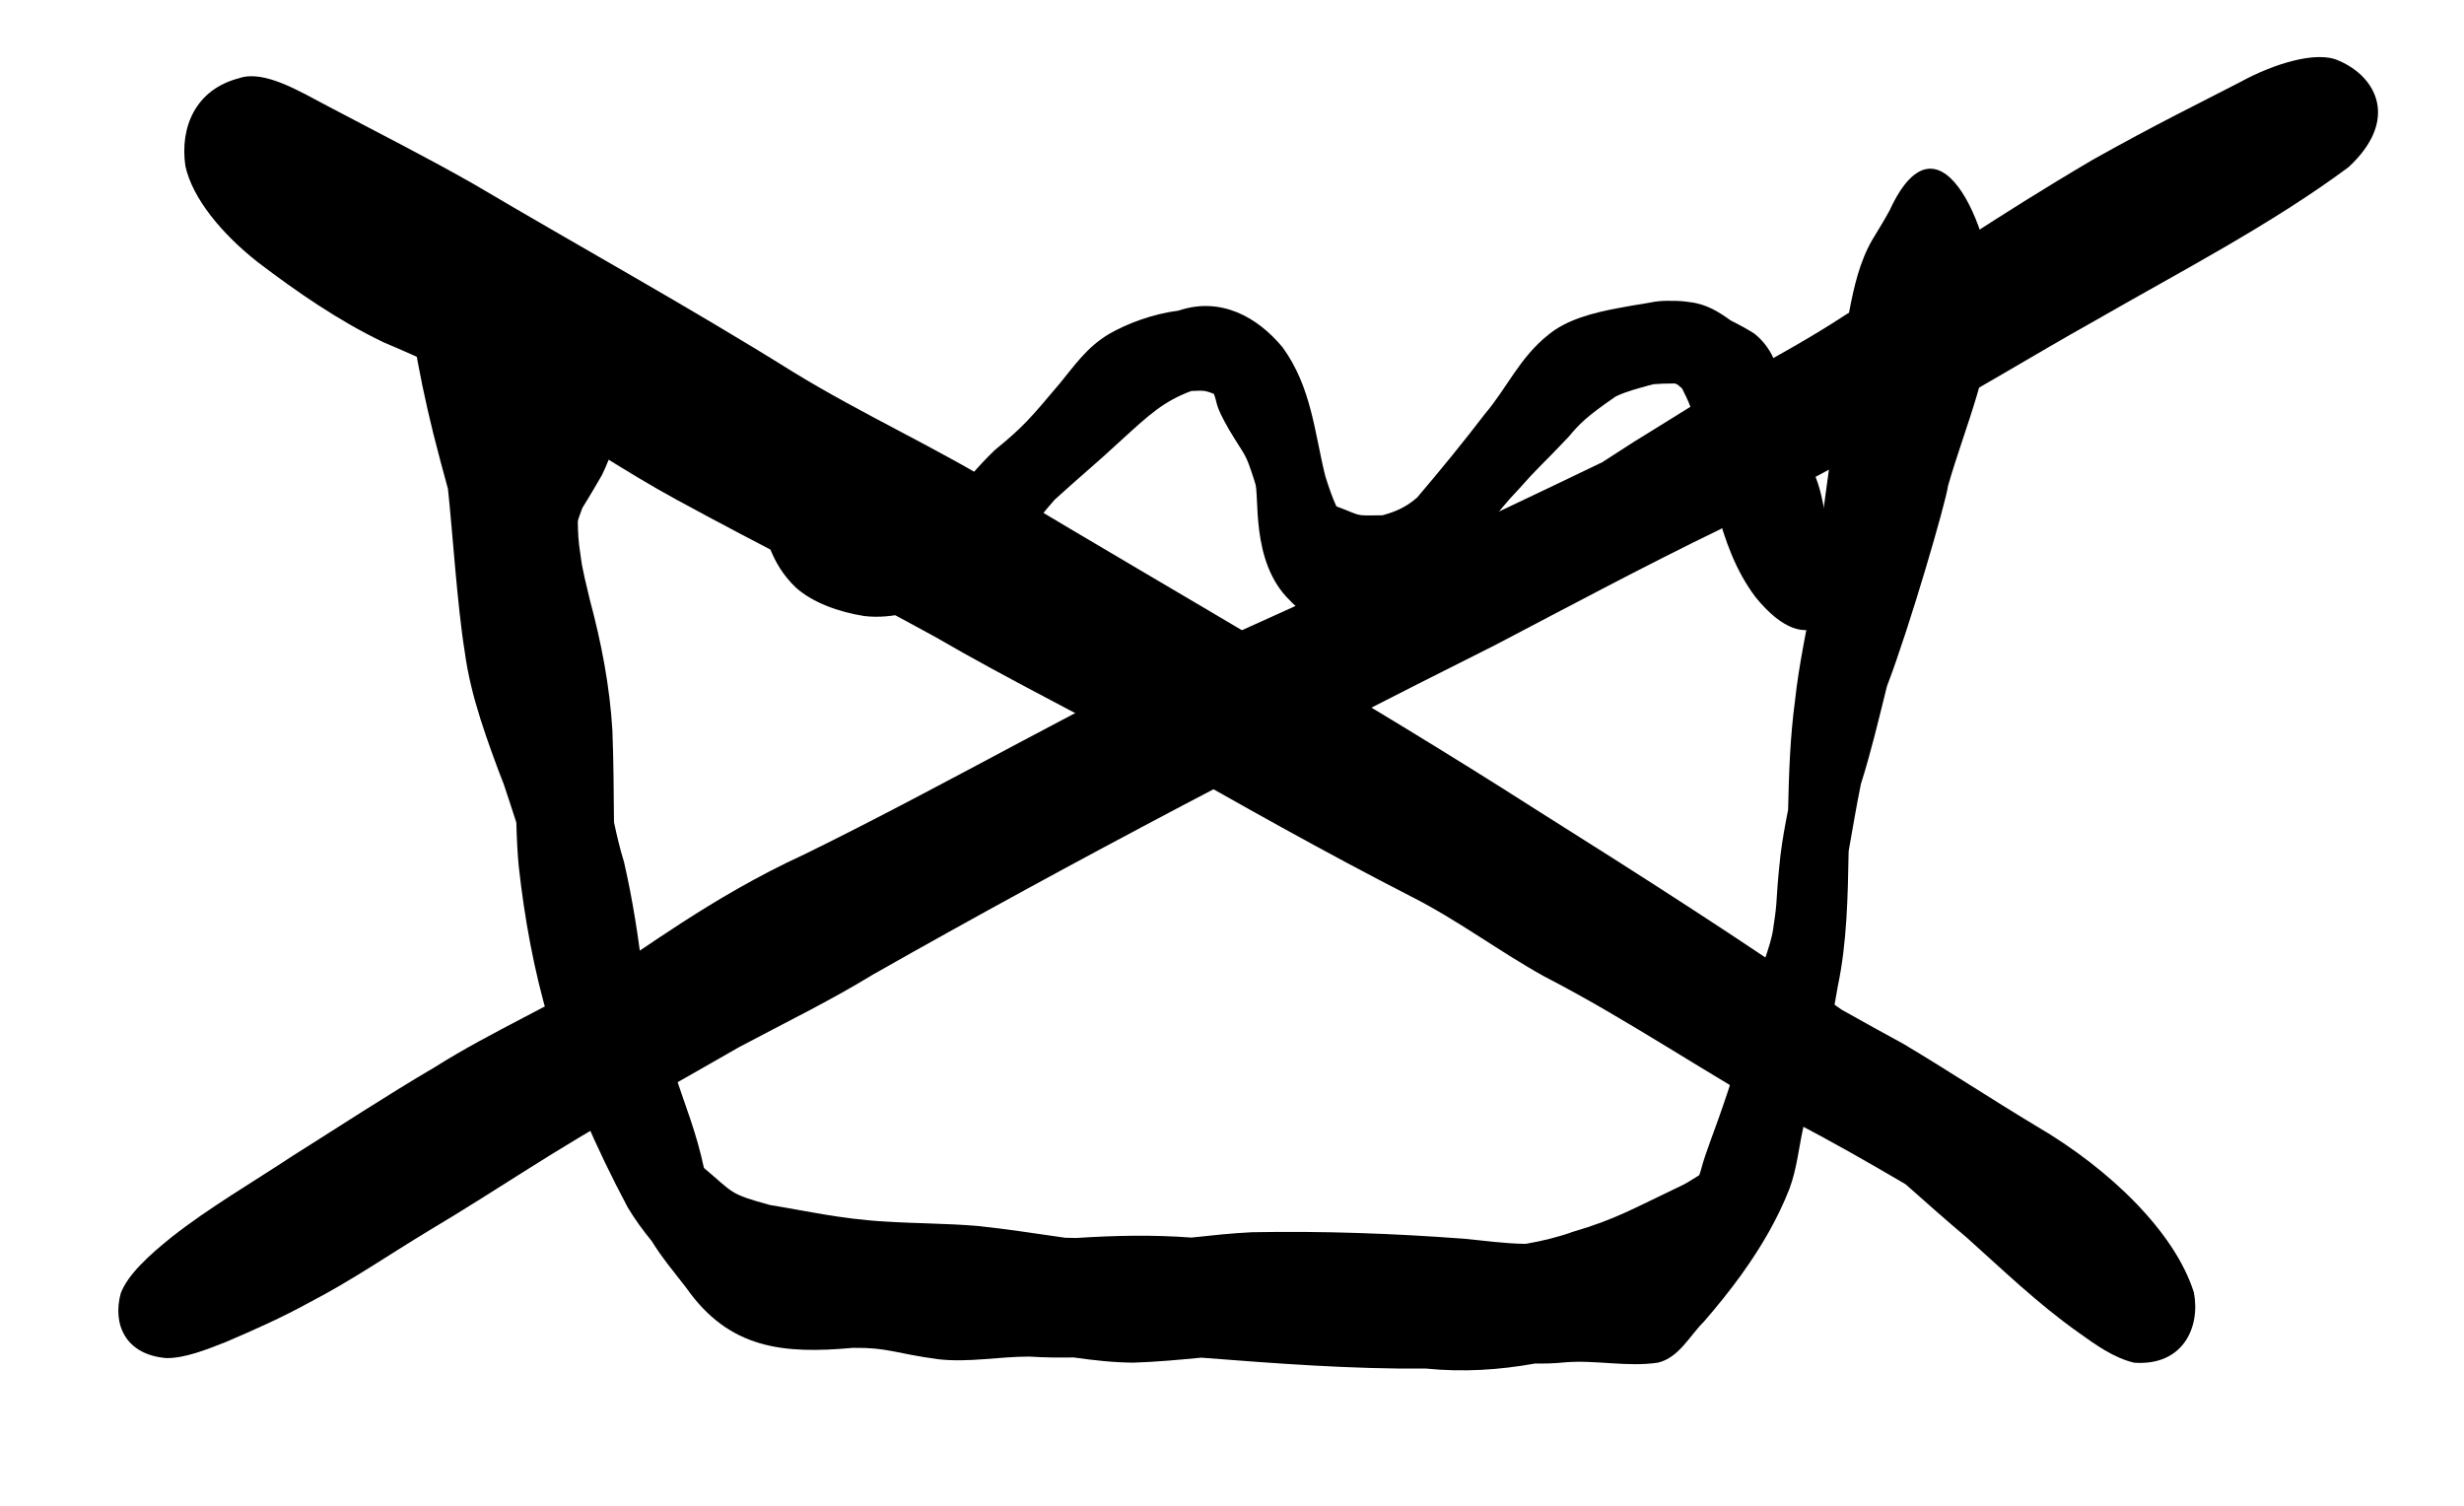
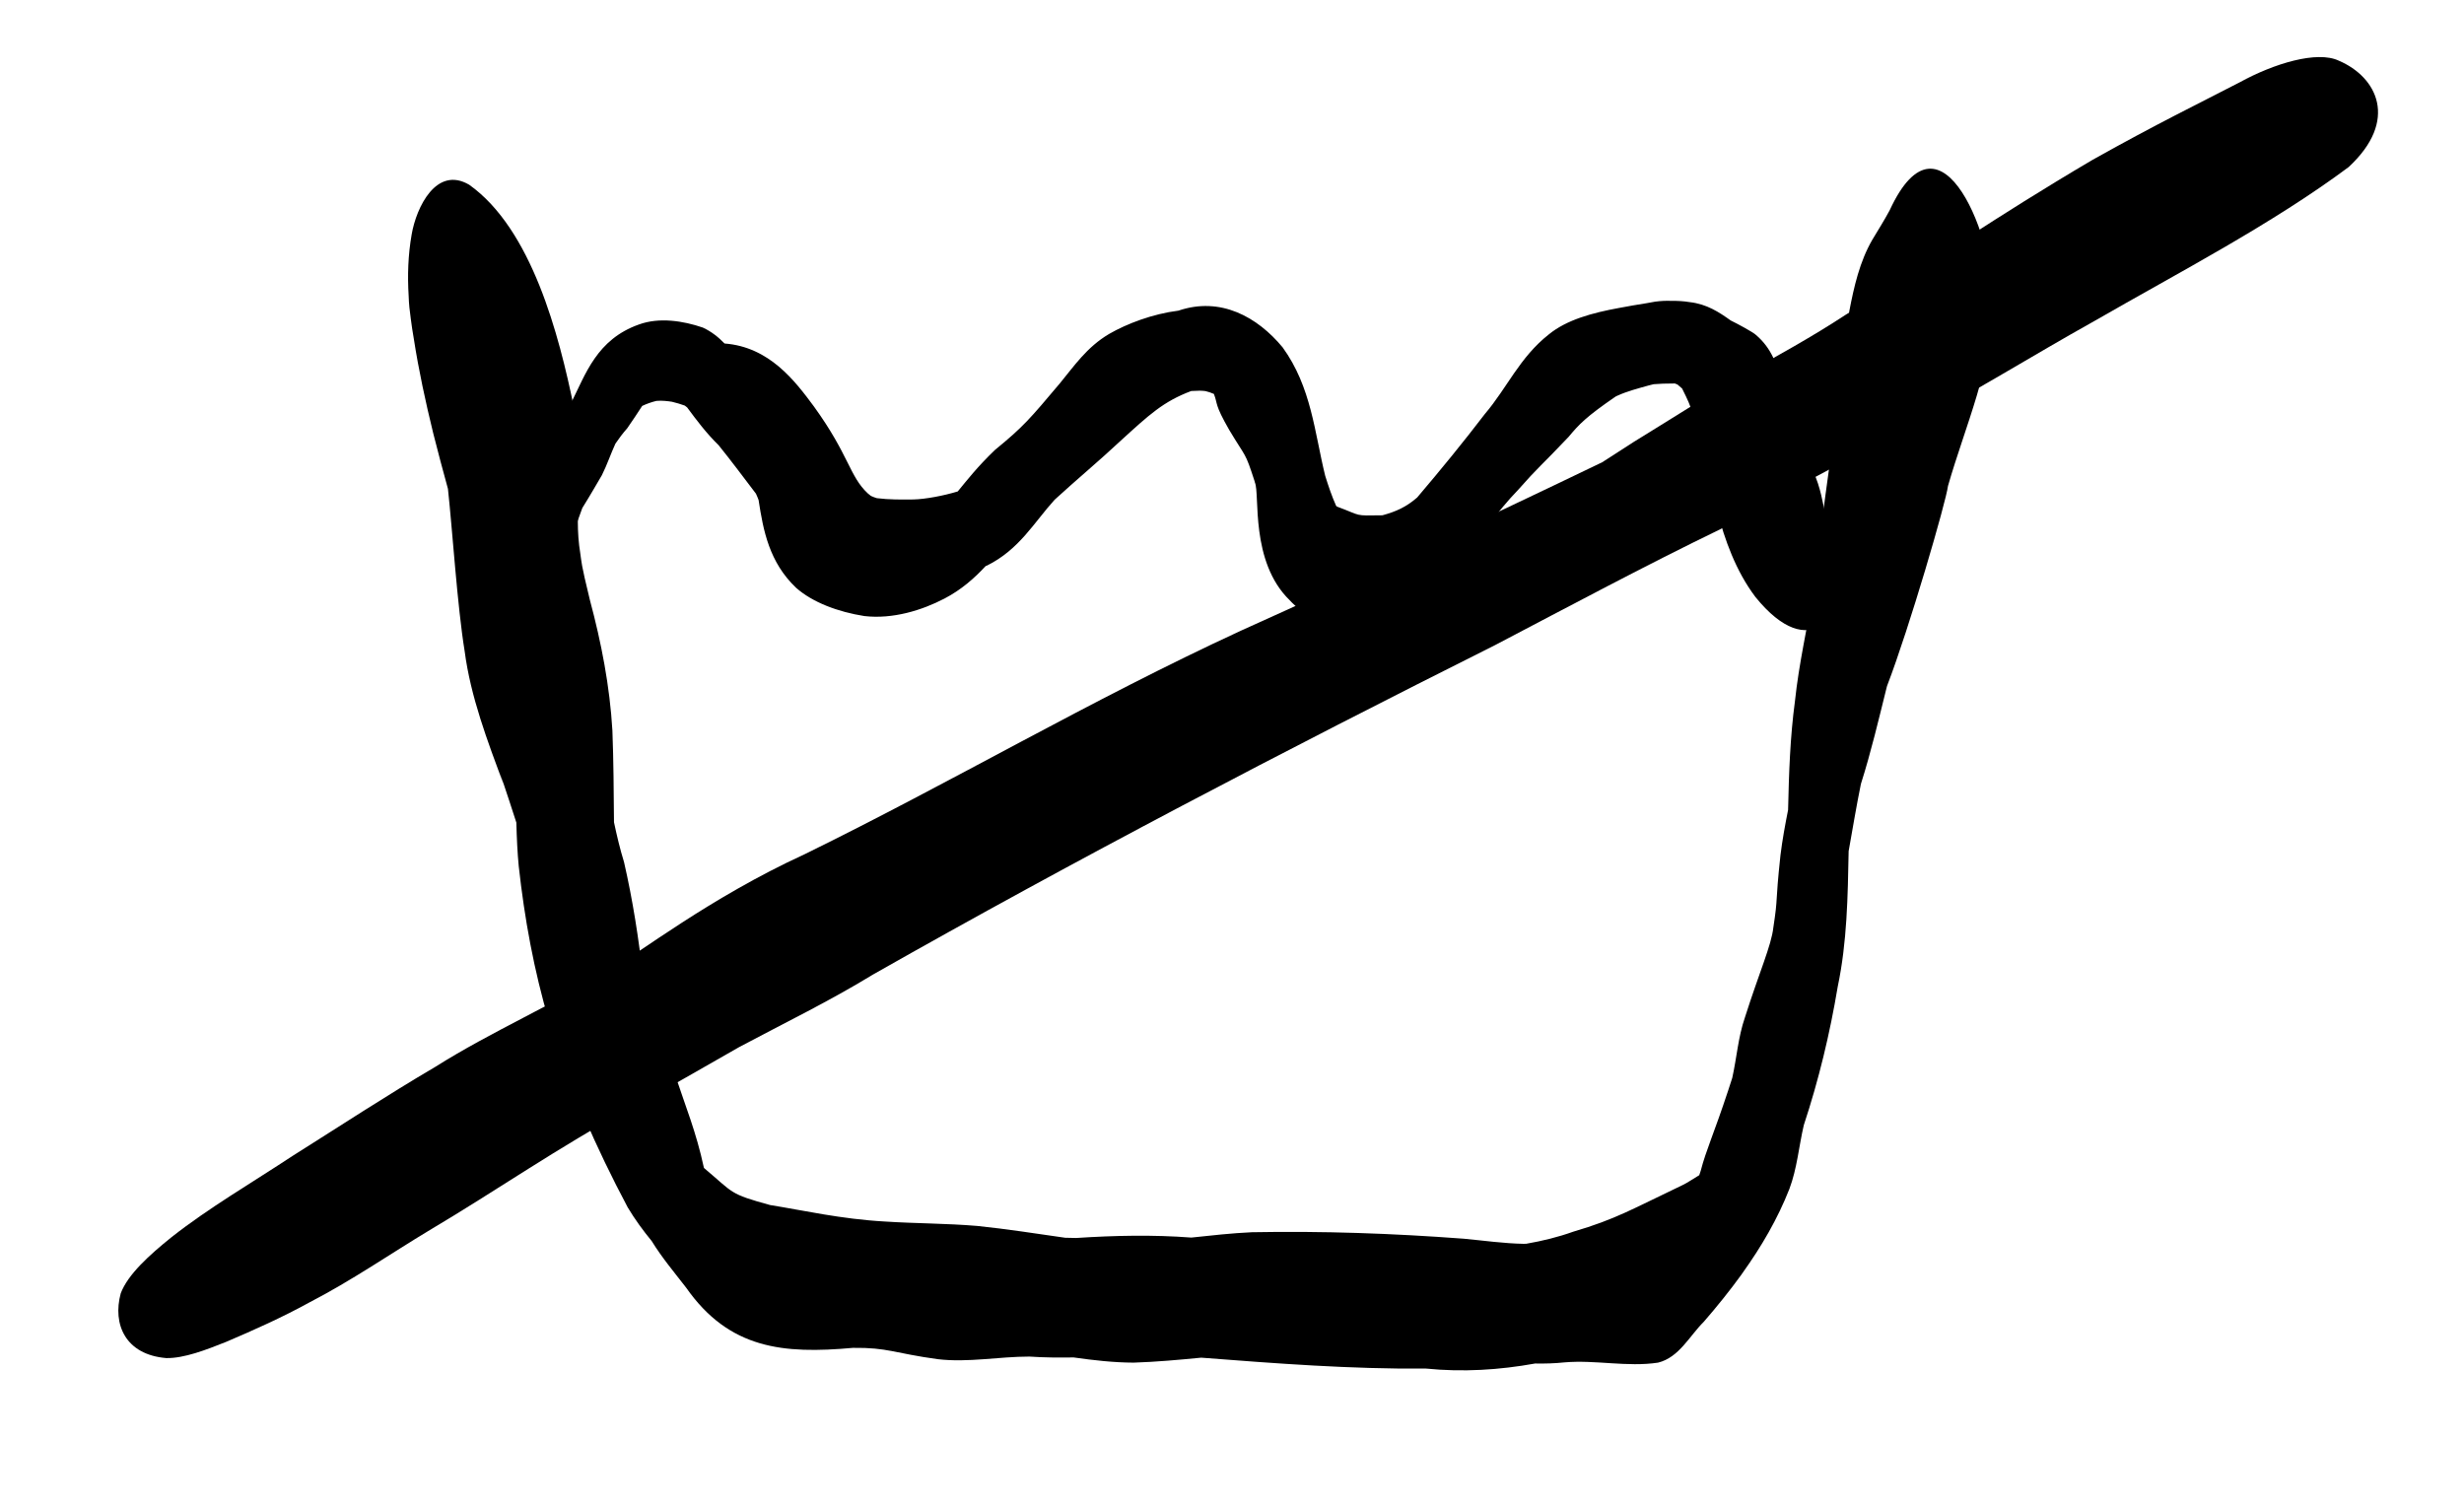
<svg xmlns="http://www.w3.org/2000/svg" fill="none" viewBox="0 0 54 33" height="33" width="54">
  <path fill="black" d="M41.413 4.609C41.294 4.83 41.161 5.042 41.032 5.256C40.756 5.733 40.632 6.281 40.529 6.817C40.238 8.747 40.263 9.029 39.999 10.899C39.903 11.583 39.849 12.272 39.741 12.953C39.607 13.756 39.423 14.553 39.338 15.362C39.231 16.155 39.205 16.952 39.187 17.749C39.122 18.078 39.061 18.407 39.02 18.742C38.898 19.878 38.974 19.605 38.864 20.326C38.821 20.721 38.556 21.305 38.24 22.301C38.092 22.73 38.062 23.183 37.963 23.624C37.934 23.716 37.903 23.806 37.874 23.898C37.557 24.86 37.395 25.187 37.272 25.659C37.26 25.691 37.25 25.722 37.24 25.755C37.148 25.808 36.963 25.933 36.87 25.974C35.776 26.495 35.411 26.719 34.479 26.993C34.141 27.114 33.798 27.197 33.451 27.257C33.432 27.257 33.411 27.259 33.392 27.259C32.953 27.251 32.517 27.188 32.08 27.147C30.536 27.031 28.987 26.976 27.438 27.005C26.996 27.025 26.552 27.075 26.109 27.122C25.267 27.058 24.427 27.076 23.586 27.131C23.506 27.129 23.426 27.127 23.344 27.126C22.703 27.035 22.062 26.933 21.416 26.867C20.741 26.81 20.064 26.814 19.389 26.77C18.434 26.717 17.597 26.524 16.877 26.409C15.974 26.161 16.091 26.155 15.431 25.599C15.428 25.594 15.426 25.59 15.425 25.587C15.258 24.809 15.03 24.266 14.787 23.532C14.351 22.405 14.258 22.262 14.094 21.425C13.999 20.576 13.868 19.729 13.676 18.893C13.587 18.605 13.518 18.312 13.456 18.02C13.45 17.35 13.447 16.678 13.421 16.009C13.364 15.04 13.179 14.086 12.928 13.15C12.725 12.321 12.748 12.324 12.719 12.141C12.554 11.126 12.836 10.572 12.578 8.932C12.251 7.338 11.655 5.025 10.283 4.049C9.564 3.627 9.124 4.542 9.022 5.137C8.943 5.587 8.928 6.037 8.956 6.486C8.961 6.655 8.979 6.824 9.003 6.989C9.021 7.133 9.043 7.275 9.068 7.419C9.176 8.117 9.326 8.807 9.494 9.493C9.595 9.901 9.707 10.308 9.817 10.713C9.914 11.6 10.022 13.283 10.183 14.27C10.315 15.277 10.684 16.238 11.034 17.185C11.001 17.082 10.97 16.98 10.937 16.877C11.117 17.412 11.226 17.749 11.316 18.027C11.325 18.366 11.34 18.695 11.368 18.979C11.494 20.127 11.703 21.275 12.032 22.382C12.463 23.794 13.065 25.157 13.757 26.461C13.913 26.721 14.091 26.965 14.283 27.199C14.504 27.559 14.78 27.887 15.038 28.221C15.982 29.567 17.168 29.677 18.693 29.539C19.459 29.53 19.591 29.655 20.55 29.787C21.22 29.866 21.889 29.73 22.559 29.73C22.882 29.752 23.205 29.754 23.529 29.749C23.967 29.811 24.403 29.861 24.845 29.863C25.339 29.847 25.833 29.802 26.325 29.754C27.965 29.881 29.604 30.007 31.253 29.993C32.06 30.074 32.858 30.024 33.644 29.882C33.859 29.886 34.073 29.88 34.289 29.857C34.971 29.799 35.659 29.965 36.337 29.863C36.799 29.749 37.024 29.28 37.341 28.966C37.627 28.636 37.905 28.292 38.163 27.936C38.173 27.922 38.183 27.909 38.191 27.895C38.602 27.321 38.958 26.713 39.216 26.055C39.385 25.605 39.423 25.123 39.531 24.659C39.859 23.667 40.103 22.652 40.275 21.623C40.48 20.646 40.495 19.649 40.514 18.654C40.602 18.163 40.683 17.669 40.783 17.18C41.005 16.482 41.172 15.769 41.349 15.058C41.352 15.049 41.353 15.043 41.356 15.033C41.848 13.752 42.648 11 42.692 10.648C43.069 9.331 43.666 8.038 43.67 6.647C43.745 5.356 42.558 2.128 41.413 4.609Z" />
  <path fill="black" d="M40.294 12.332C40.243 12.006 40.133 11.689 40.025 11.37C39.946 11.025 39.9 10.673 39.74 10.341C39.631 10.079 39.694 10.197 39.553 9.588C39.443 9.168 39.216 8.766 39.036 8.358C38.947 8 38.826 7.634 38.487 7.344C38.429 7.283 38.067 7.09 37.929 7.023C37.676 6.842 37.406 6.663 37.029 6.621C36.896 6.599 36.764 6.592 36.63 6.594C36.519 6.589 36.399 6.594 36.273 6.611C36.208 6.622 36.146 6.633 36.083 6.645C35.879 6.675 35.676 6.714 35.477 6.75C34.901 6.855 34.335 7.008 33.944 7.328C33.301 7.835 33.031 8.498 32.543 9.071C32.071 9.689 31.571 10.3 31.058 10.903C30.813 11.116 30.591 11.212 30.297 11.293C29.653 11.302 29.864 11.311 29.303 11.103C29.296 11.097 29.29 11.093 29.283 11.088C29.185 10.869 29.112 10.649 29.042 10.425C28.809 9.481 28.741 8.483 28.109 7.612C27.557 6.946 26.751 6.495 25.826 6.808C25.259 6.879 24.696 7.094 24.306 7.319C23.815 7.61 23.54 8.023 23.226 8.403C22.573 9.177 22.431 9.349 21.806 9.86C21.414 10.236 21.188 10.53 20.99 10.77C20.683 10.864 20.276 10.941 20.017 10.946C19.752 10.949 19.482 10.951 19.22 10.918C19.214 10.916 19.208 10.916 19.204 10.914C19.163 10.901 19.123 10.885 19.086 10.868C19.069 10.854 19.047 10.837 19.017 10.812C18.614 10.435 18.61 9.976 17.837 8.907C17.422 8.347 16.861 7.603 15.879 7.528C15.75 7.395 15.6 7.27 15.403 7.179C14.974 7.031 14.445 6.949 14.003 7.111C13.077 7.439 12.834 8.2 12.519 8.826C12.448 8.944 12.312 9.425 12.285 9.547C12.279 9.56 12.275 9.575 12.269 9.589C12.087 9.995 11.89 10.397 11.687 10.797C11.679 10.812 11.673 10.826 11.668 10.835C11.677 10.816 11.691 10.796 11.706 10.769C11.691 10.796 11.675 10.822 11.66 10.848C11.642 10.882 11.64 10.884 11.65 10.865C11.642 10.878 11.635 10.891 11.627 10.905C11.386 11.327 11.134 11.759 11.11 12.218C11.109 12.424 11.178 12.748 11.523 12.797C11.735 12.784 11.844 12.642 11.964 12.538C12.201 12.313 12.37 12.06 12.507 11.801C12.608 11.567 12.686 11.343 12.762 11.133C12.947 10.836 13.09 10.584 13.19 10.415C13.304 10.188 13.382 9.952 13.487 9.723C13.565 9.608 13.65 9.494 13.746 9.386C13.861 9.224 13.966 9.059 14.074 8.896C14.171 8.85 14.275 8.813 14.385 8.786C14.446 8.781 14.508 8.78 14.569 8.786C14.629 8.79 14.686 8.799 14.727 8.805C14.823 8.828 14.918 8.856 15.008 8.889C15.025 8.902 15.042 8.916 15.059 8.929C15.269 9.213 15.481 9.495 15.749 9.757C16.032 10.108 16.297 10.464 16.567 10.819C16.587 10.863 16.606 10.906 16.622 10.95C16.624 10.956 16.624 10.96 16.626 10.965C16.728 11.63 16.858 12.321 17.446 12.881C17.809 13.203 18.37 13.411 18.942 13.501C19.568 13.574 20.209 13.373 20.698 13.118C21.071 12.923 21.353 12.673 21.602 12.405C21.611 12.402 21.621 12.4 21.628 12.396C22.341 12.043 22.661 11.449 23.113 10.952C23.586 10.518 24.088 10.101 24.556 9.663C25.186 9.088 25.495 8.799 26.107 8.569C26.162 8.566 26.222 8.565 26.296 8.562C26.345 8.564 26.386 8.566 26.419 8.571C26.483 8.586 26.545 8.608 26.603 8.633C26.693 8.861 26.61 8.851 26.942 9.427C27.319 10.057 27.281 9.886 27.495 10.546C27.497 10.556 27.5 10.563 27.502 10.575C27.616 10.829 27.39 12.305 28.264 13.154C28.841 13.782 29.568 13.677 30.451 13.456C30.937 13.317 31.265 13.022 31.518 12.717C31.631 12.592 31.738 12.464 31.845 12.337C32.405 11.827 32.839 11.176 33.261 10.746C33.732 10.212 33.749 10.237 34.378 9.573C34.604 9.301 34.759 9.135 35.408 8.69C35.422 8.683 35.437 8.676 35.45 8.67C35.661 8.574 35.9 8.512 36.133 8.447C36.169 8.438 36.205 8.429 36.241 8.42C36.362 8.41 36.508 8.404 36.705 8.404C36.725 8.41 36.744 8.418 36.763 8.427C36.785 8.447 36.825 8.479 36.864 8.514C37.13 9.046 37.033 8.916 37.278 9.726C37.504 10.333 37.607 11.939 38.471 13.083C39.672 14.568 40.497 13.502 40.294 12.332Z" />
-   <path fill="black" d="M11.669 10.837C11.662 10.85 11.658 10.86 11.654 10.867C11.658 10.862 11.66 10.856 11.664 10.85C11.664 10.847 11.666 10.843 11.669 10.837Z" />
  <path fill="black" d="M2.646 28.344C2.801 27.931 3.271 27.506 3.761 27.112C4.568 26.476 5.526 25.917 6.417 25.329C7.455 24.676 8.472 24.008 9.536 23.383C10.77 22.604 12.154 22.01 13.396 21.233C13.973 20.918 15.55 19.677 17.632 18.722C20.875 17.133 23.88 15.352 27.195 13.822C29.848 12.627 32.488 11.396 35.114 10.13C35.345 9.98 35.581 9.83 35.812 9.68C36.602 9.196 37.376 8.699 38.182 8.23C38.947 7.801 39.719 7.378 40.44 6.904C42.433 5.688 43.629 4.816 45.865 3.5C47.286 2.704 48.166 2.28 49.086 1.803C49.83 1.394 50.779 1.103 51.257 1.33C52.095 1.688 52.578 2.637 51.471 3.662C49.78 4.919 47.78 5.953 45.893 7.039C44.536 7.797 43.227 8.615 41.846 9.341C40.475 10.105 39.062 10.809 37.71 11.594C36.039 12.404 34.409 13.277 32.767 14.137C28.165 16.443 23.589 18.829 19.135 21.356C18.191 21.934 17.186 22.422 16.202 22.946C15.4 23.406 14.598 23.866 13.784 24.308C12.265 25.125 10.89 26.085 9.42 26.957C8.54 27.487 7.705 28.066 6.774 28.547C6.188 28.87 5.57 29.146 4.958 29.407C4.514 29.584 4.035 29.77 3.644 29.763C2.749 29.689 2.462 29.023 2.646 28.344Z" />
-   <path fill="black" d="M48.081 28.329C47.674 27.023 46.259 25.632 44.629 24.68C43.651 24.093 42.704 23.468 41.723 22.882C41.269 22.635 40.814 22.383 40.363 22.129C38.219 20.628 35.971 19.197 33.647 17.733C29.84 15.299 25.89 13.053 22.002 10.725C20.505 9.803 18.887 9.075 17.392 8.158C15.094 6.723 12.712 5.412 10.377 4.031C9.333 3.437 8.257 2.894 7.196 2.333C6.566 2.002 5.785 1.523 5.239 1.714C4.288 1.96 3.938 2.782 4.063 3.641C4.218 4.345 4.857 5.124 5.655 5.75C6.502 6.393 7.404 7.02 8.395 7.497C9.456 7.946 10.496 8.442 11.518 8.996C12.65 9.608 13.7 10.34 14.831 10.953C16.715 11.981 18.641 12.936 20.52 13.972C22.081 14.88 23.705 15.678 25.286 16.554C27.149 17.616 29.012 18.667 30.925 19.647C31.947 20.164 32.846 20.846 33.841 21.398C35.716 22.365 37.436 23.557 39.286 24.572C40.128 25.005 40.945 25.475 41.761 25.953C42.255 26.392 42.74 26.819 43.087 27.109C43.886 27.822 44.644 28.561 45.557 29.207C45.927 29.472 46.323 29.758 46.769 29.864C47.848 29.941 48.224 29.082 48.081 28.329Z" />
</svg>